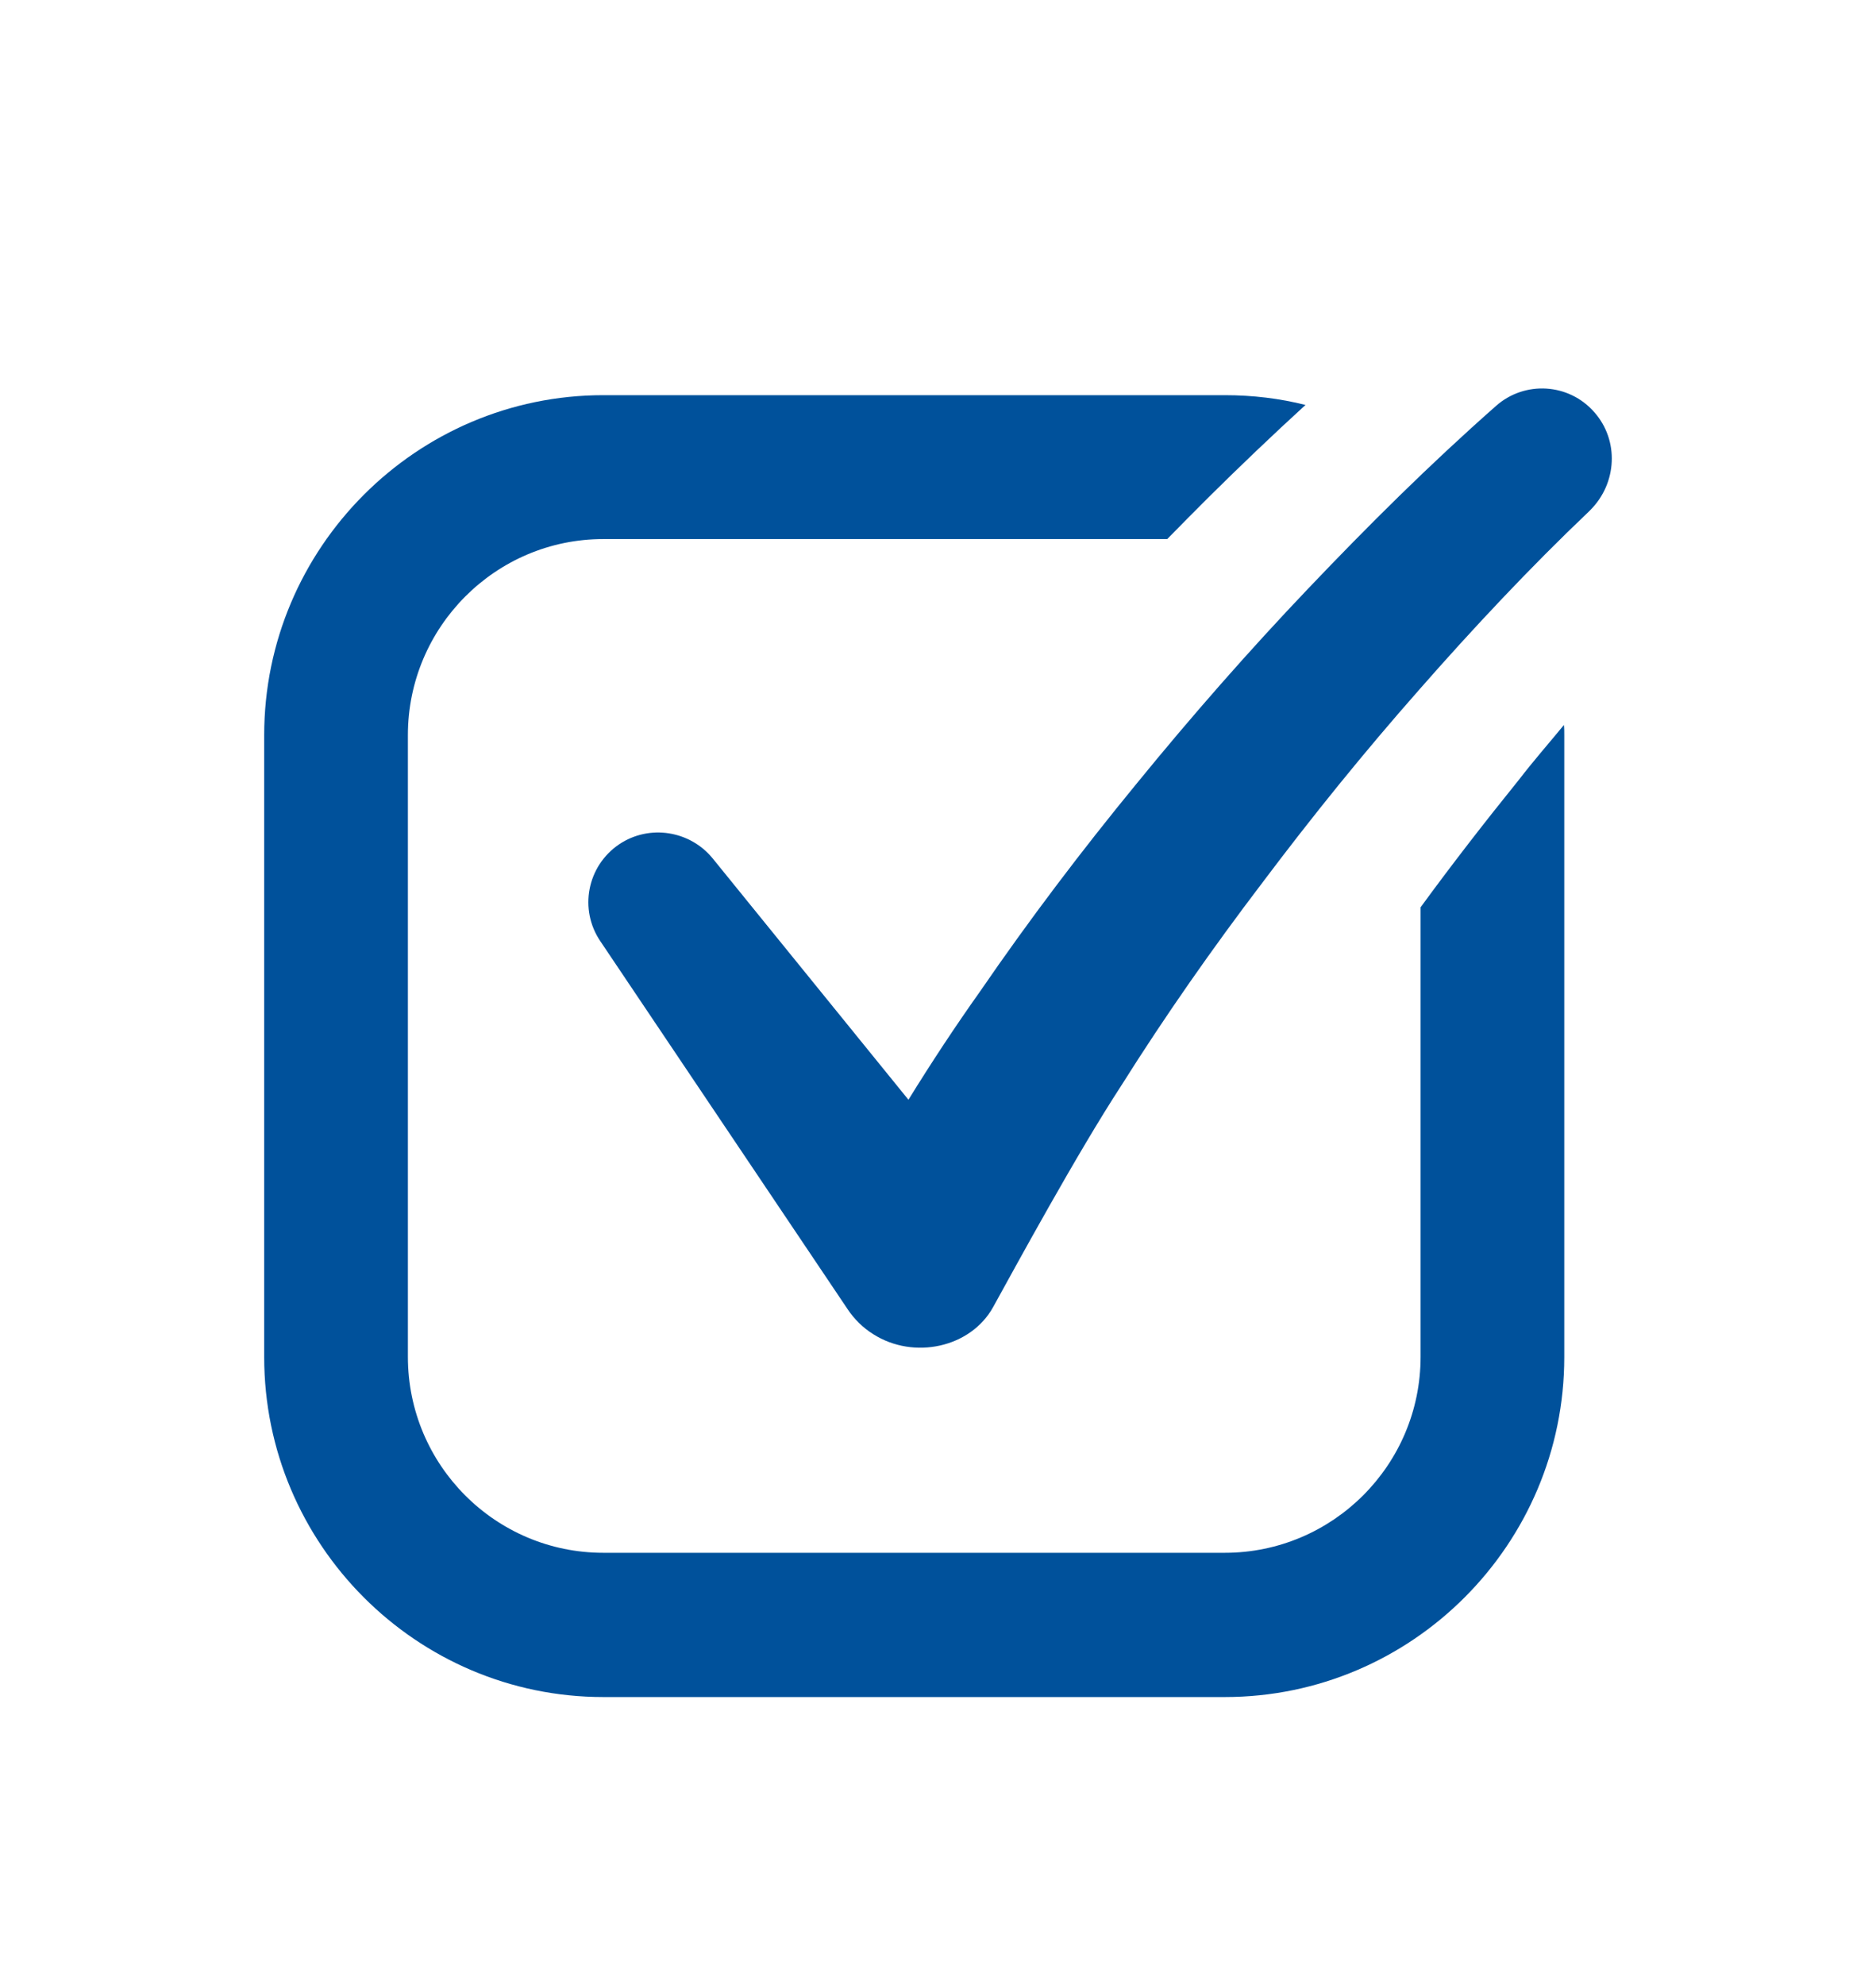
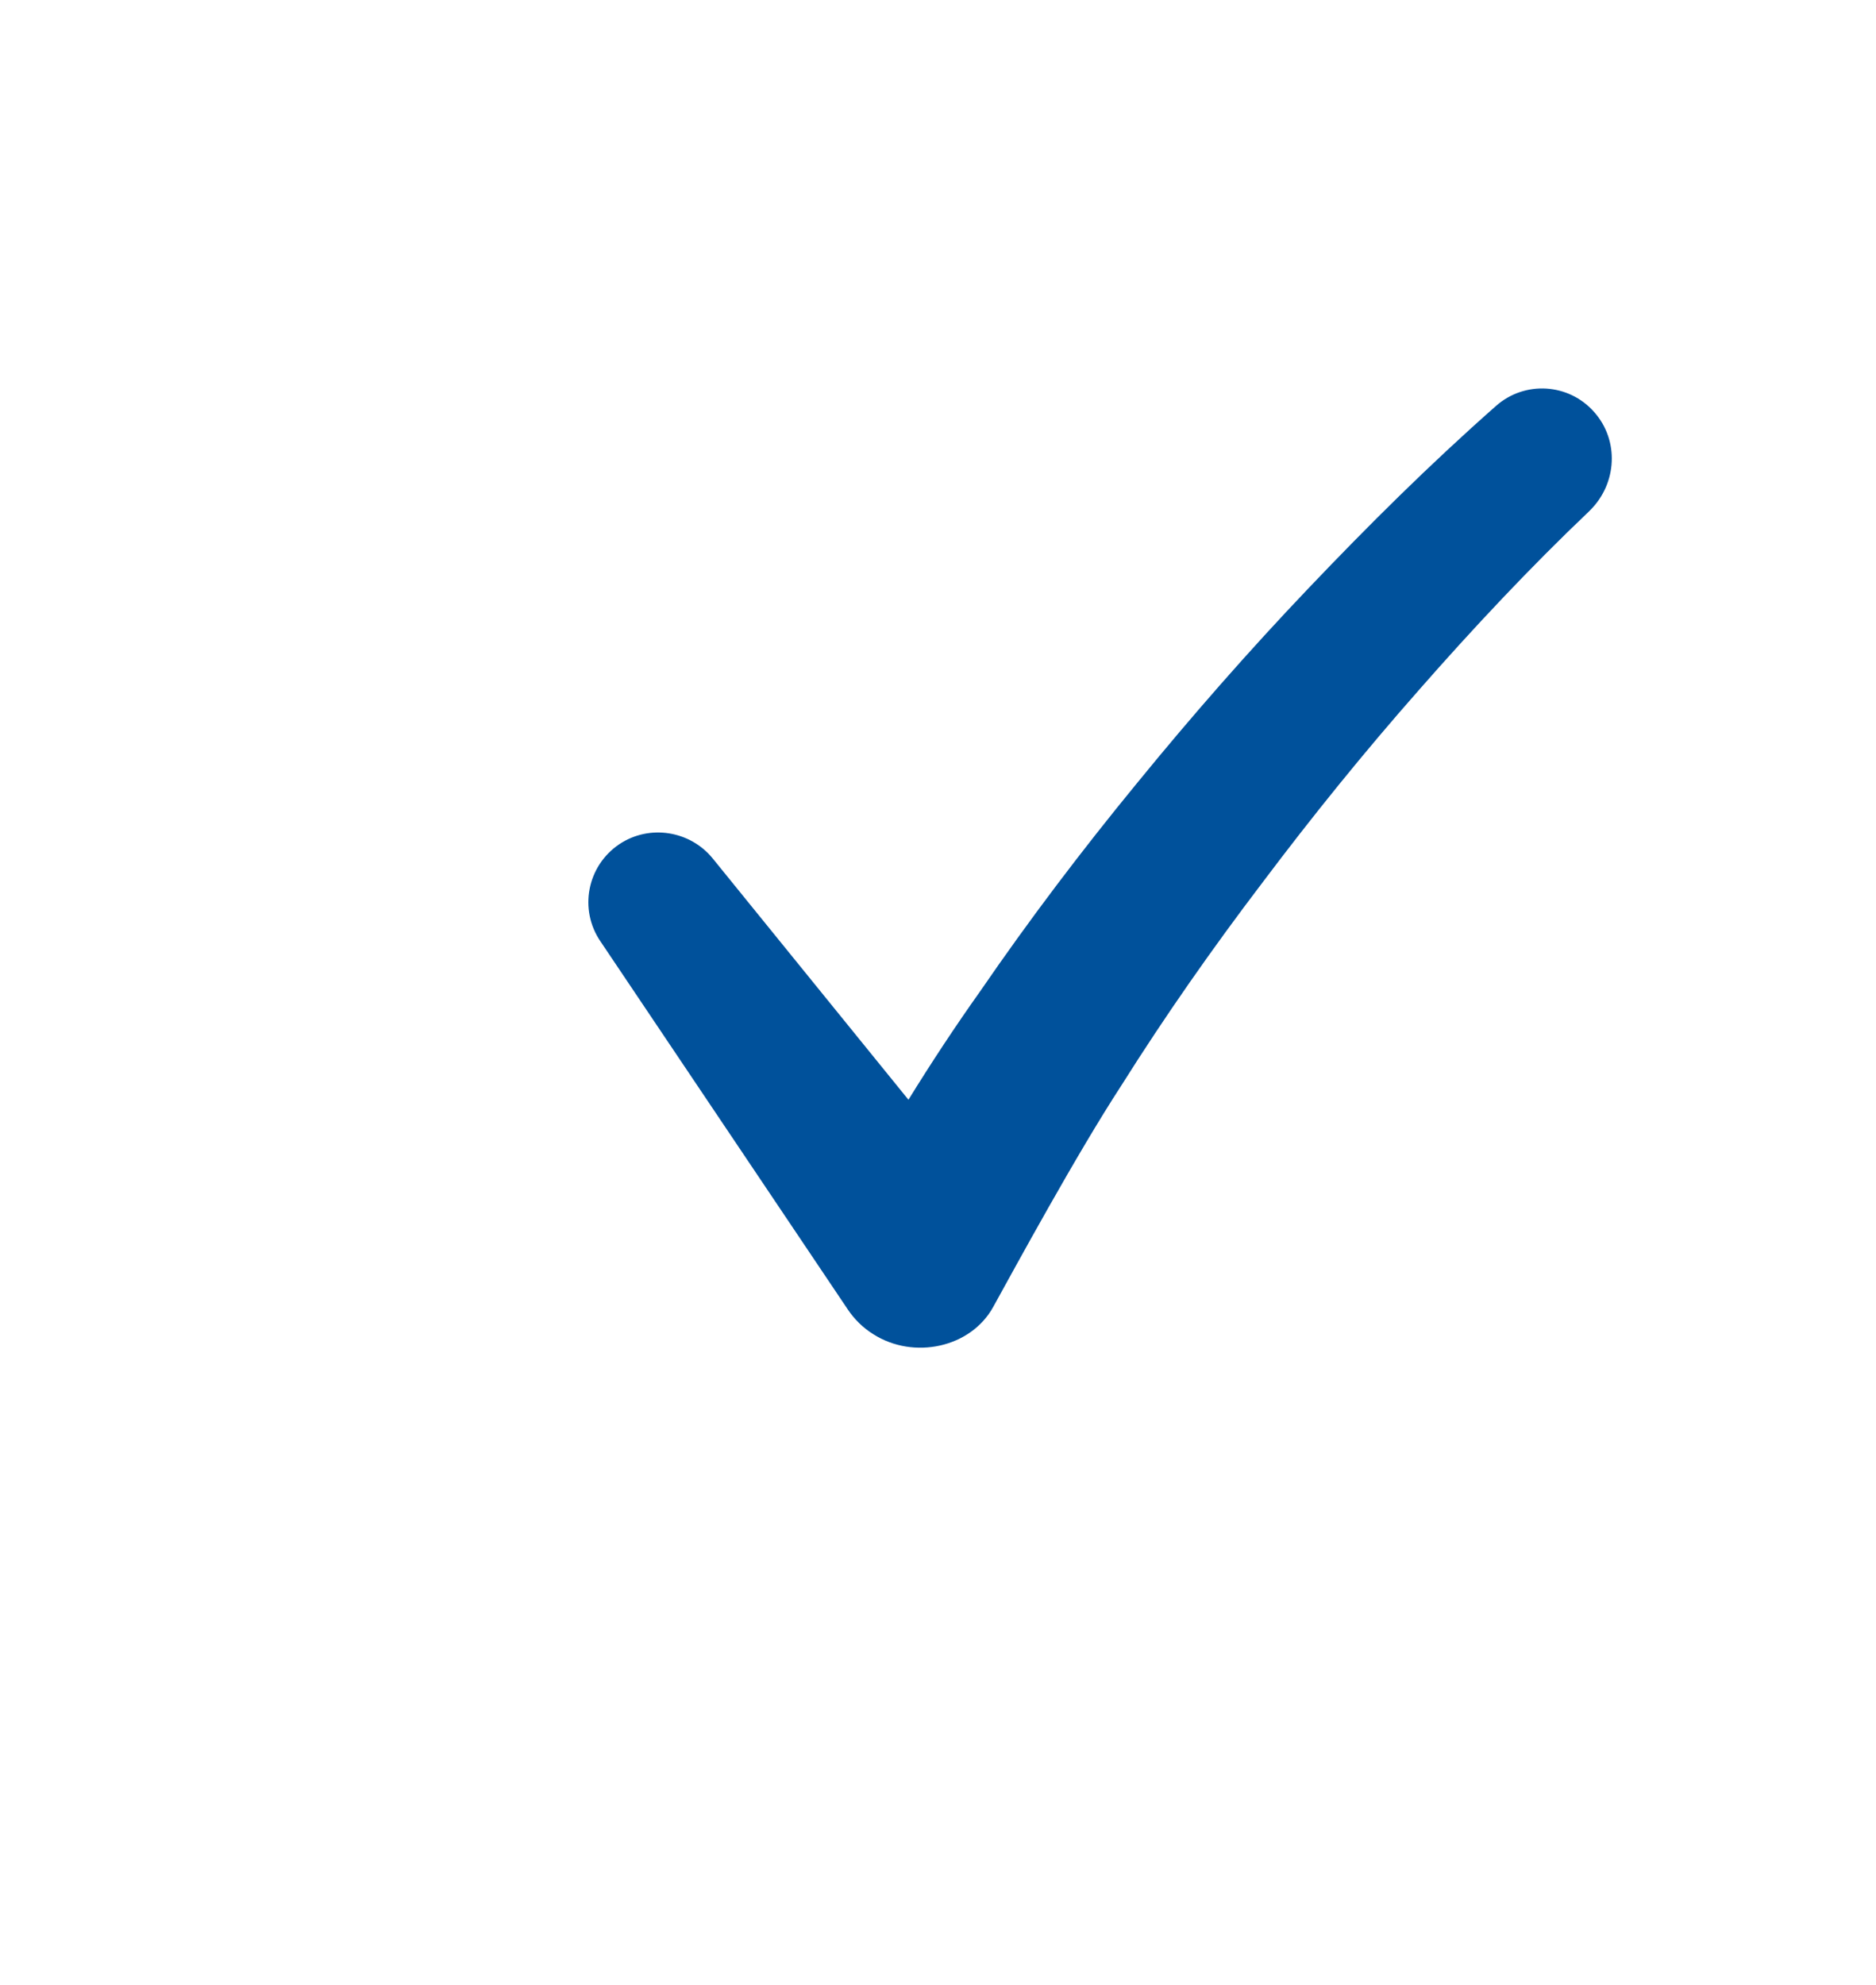
<svg xmlns="http://www.w3.org/2000/svg" width="139" height="147" viewBox="0 0 139 147" fill="none">
-   <path d="M112.524 57.772C110.03 60.859 107.59 63.999 105.257 67.193V100.477C105.257 108.503 98.74 114.998 90.749 114.998H44.703C36.712 114.998 30.222 108.503 30.222 100.477V54.444C30.222 46.445 36.712 39.922 44.703 39.922H86.485C87.504 38.875 88.523 37.855 89.569 36.808C91.902 34.5 94.288 32.219 96.729 29.991C94.825 29.508 92.813 29.266 90.749 29.266H44.703C30.866 29.266 19.575 40.566 19.575 54.444V100.504C19.575 114.381 30.865 125.681 44.703 125.681H90.749C104.613 125.681 115.903 114.381 115.903 100.504V54.444C115.903 54.202 115.903 53.933 115.877 53.692C114.75 55.061 113.597 56.376 112.524 57.772Z" fill="#00519B" />
  <path d="M118.129 30.527C116.252 28.38 112.98 28.165 110.835 30.071C105.847 34.473 101.395 38.902 96.944 43.573C92.519 48.216 88.308 53.021 84.232 58.014C80.156 62.979 76.267 68.106 72.62 73.42C70.77 76.024 69 78.708 67.31 81.446L52.802 63.569C51.139 61.529 48.136 61.019 45.883 62.523C43.496 64.133 42.88 67.354 44.489 69.716L62.805 96.96C63.288 97.685 63.931 98.329 64.709 98.812C67.713 100.718 71.923 99.806 73.586 96.799C75.248 93.793 79.754 85.499 83.079 80.399C86.324 75.245 89.837 70.226 93.537 65.367C97.211 60.482 101.073 55.705 105.123 51.114C109.145 46.524 113.436 41.961 117.7 37.908L117.834 37.774C119.818 35.789 119.979 32.621 118.129 30.527Z" fill="#00519B" />
</svg>